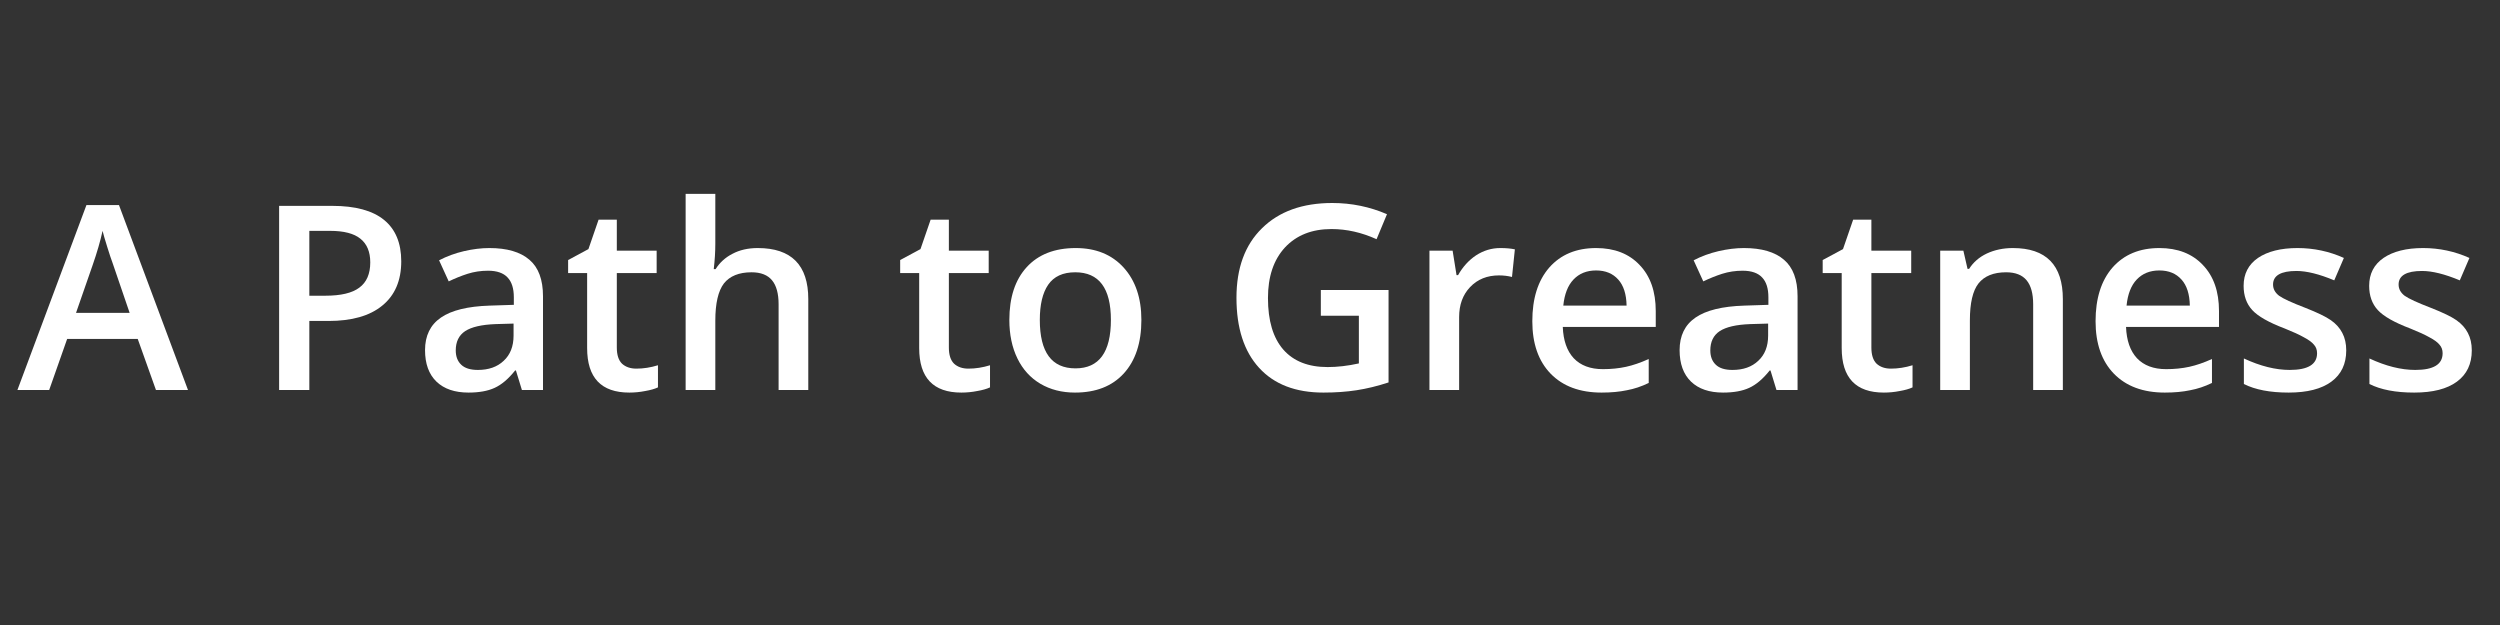
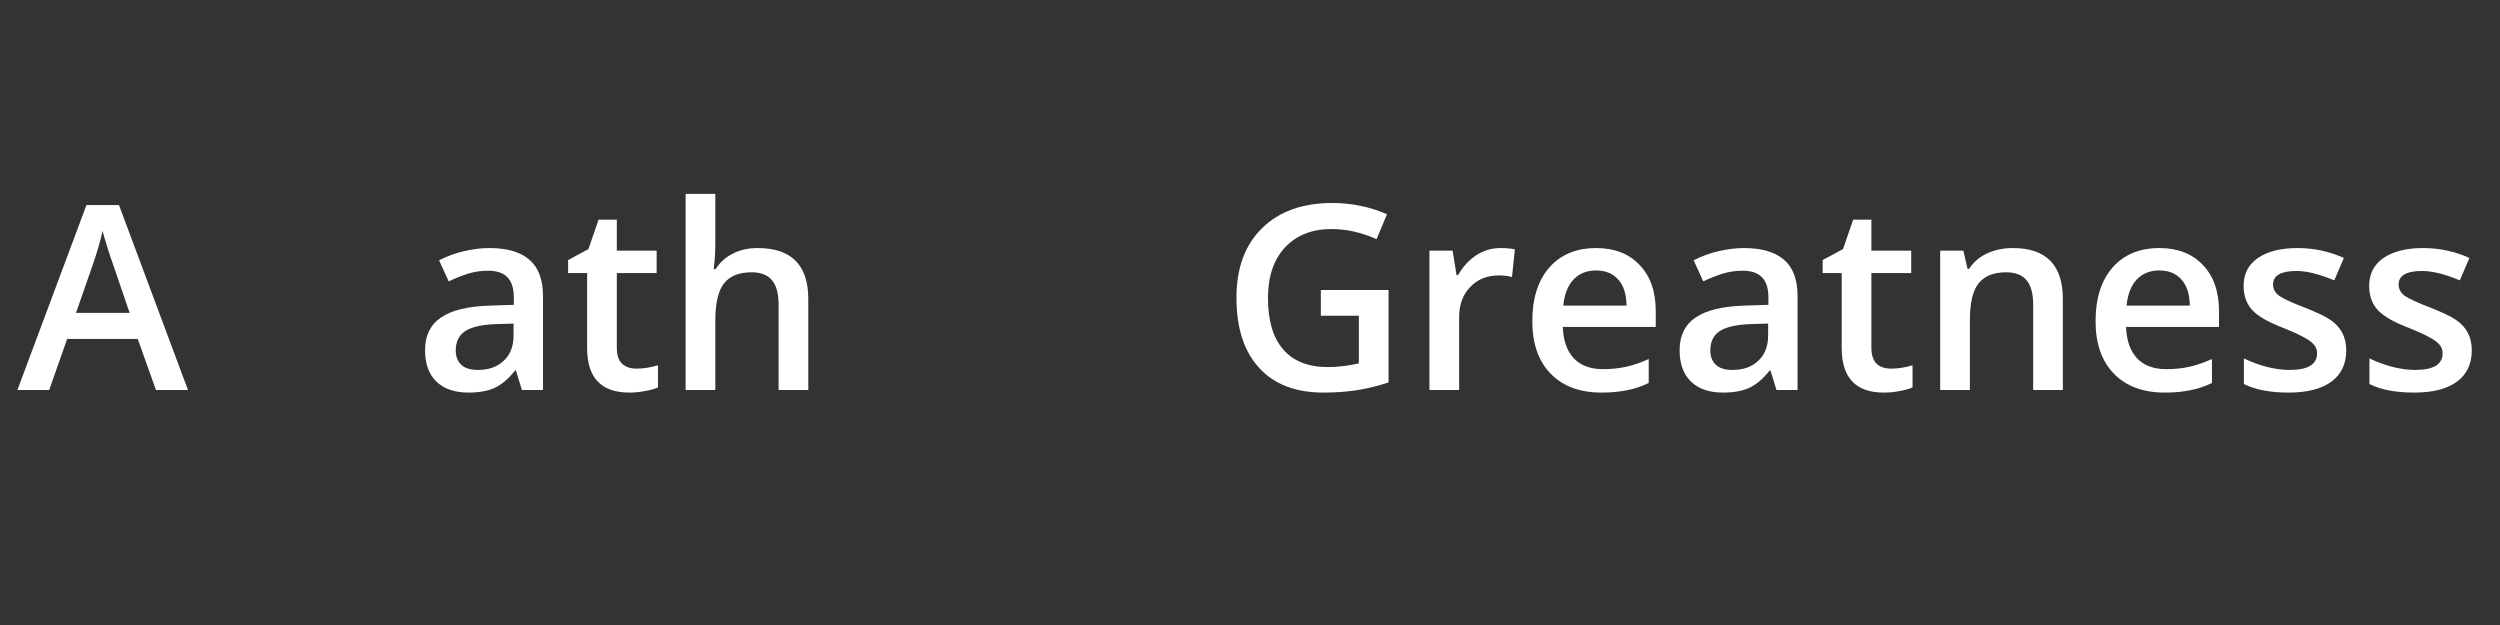
<svg xmlns="http://www.w3.org/2000/svg" width="200" zoomAndPan="magnify" viewBox="0 0 150 37.5" height="50" preserveAspectRatio="xMidYMid meet" version="1.2">
  <rect x="0" y="0" width="150" height="37.5" fill="#333333" stroke="none" />
  <defs />
  <g id="5d8161a247">
    <g style="fill:#ffffff;fill-opacity:1;">
      <g transform="translate(1.045, 23.399)">
        <path style="stroke:none" d="M 8.312 0 L 7.219 -3.062 L 2.984 -3.062 L 1.906 0 L 0 0 L 4.141 -11.094 L 6.094 -11.094 L 10.234 0 Z M 6.734 -4.625 L 5.703 -7.641 C 5.629 -7.836 5.523 -8.148 5.391 -8.578 C 5.254 -9.016 5.16 -9.336 5.109 -9.547 C 4.973 -8.922 4.773 -8.238 4.516 -7.5 L 3.516 -4.625 Z M 6.734 -4.625 " />
      </g>
    </g>
    <g style="fill:#ffffff;fill-opacity:1;">
      <g transform="translate(11.275, 23.399)">
        <path style="stroke:none" d="" />
      </g>
    </g>
    <g style="fill:#ffffff;fill-opacity:1;">
      <g transform="translate(15.294, 23.399)">
-         <path style="stroke:none" d="M 8.781 -7.719 C 8.781 -6.562 8.398 -5.676 7.641 -5.062 C 6.891 -4.445 5.816 -4.141 4.422 -4.141 L 3.266 -4.141 L 3.266 0 L 1.453 0 L 1.453 -11.047 L 4.641 -11.047 C 6.023 -11.047 7.062 -10.766 7.75 -10.203 C 8.438 -9.641 8.781 -8.812 8.781 -7.719 Z M 3.266 -5.656 L 4.219 -5.656 C 5.156 -5.656 5.836 -5.816 6.266 -6.141 C 6.703 -6.461 6.922 -6.969 6.922 -7.656 C 6.922 -8.289 6.723 -8.766 6.328 -9.078 C 5.941 -9.391 5.336 -9.547 4.516 -9.547 L 3.266 -9.547 Z M 3.266 -5.656 " />
-       </g>
+         </g>
    </g>
    <g style="fill:#ffffff;fill-opacity:1;">
      <g transform="translate(24.814, 23.399)">
        <path style="stroke:none" d="M 6.5 0 L 6.141 -1.172 L 6.094 -1.172 C 5.688 -0.66 5.273 -0.312 4.859 -0.125 C 4.453 0.062 3.93 0.156 3.297 0.156 C 2.473 0.156 1.832 -0.062 1.375 -0.5 C 0.914 -0.945 0.688 -1.578 0.688 -2.391 C 0.688 -3.254 1.004 -3.906 1.641 -4.344 C 2.273 -4.781 3.25 -5.02 4.562 -5.062 L 6.016 -5.109 L 6.016 -5.562 C 6.016 -6.094 5.891 -6.488 5.641 -6.75 C 5.391 -7.02 5 -7.156 4.469 -7.156 C 4.039 -7.156 3.629 -7.094 3.234 -6.969 C 2.848 -6.844 2.473 -6.691 2.109 -6.516 L 1.531 -7.781 C 1.988 -8.02 2.484 -8.203 3.016 -8.328 C 3.555 -8.453 4.066 -8.516 4.547 -8.516 C 5.609 -8.516 6.41 -8.281 6.953 -7.812 C 7.492 -7.352 7.766 -6.625 7.766 -5.625 L 7.766 0 Z M 3.859 -1.203 C 4.504 -1.203 5.02 -1.383 5.406 -1.75 C 5.801 -2.113 6 -2.617 6 -3.266 L 6 -3.984 L 4.922 -3.953 C 4.086 -3.922 3.477 -3.781 3.094 -3.531 C 2.719 -3.281 2.531 -2.895 2.531 -2.375 C 2.531 -2.008 2.641 -1.723 2.859 -1.516 C 3.078 -1.305 3.41 -1.203 3.859 -1.203 Z M 3.859 -1.203 " />
      </g>
    </g>
    <g style="fill:#ffffff;fill-opacity:1;">
      <g transform="translate(33.79, 23.399)">
        <path style="stroke:none" d="M 4.391 -1.281 C 4.816 -1.281 5.25 -1.348 5.688 -1.484 L 5.688 -0.156 C 5.488 -0.062 5.234 0.008 4.922 0.062 C 4.609 0.125 4.289 0.156 3.969 0.156 C 2.281 0.156 1.438 -0.734 1.438 -2.516 L 1.438 -7.016 L 0.297 -7.016 L 0.297 -7.797 L 1.516 -8.453 L 2.125 -10.219 L 3.219 -10.219 L 3.219 -8.359 L 5.609 -8.359 L 5.609 -7.016 L 3.219 -7.016 L 3.219 -2.547 C 3.219 -2.109 3.32 -1.785 3.531 -1.578 C 3.75 -1.379 4.035 -1.281 4.391 -1.281 Z M 4.391 -1.281 " />
      </g>
    </g>
    <g style="fill:#ffffff;fill-opacity:1;">
      <g transform="translate(39.872, 23.399)">
        <path style="stroke:none" d="M 8.625 0 L 6.844 0 L 6.844 -5.141 C 6.844 -5.785 6.711 -6.266 6.453 -6.578 C 6.191 -6.898 5.781 -7.062 5.219 -7.062 C 4.469 -7.062 3.914 -6.836 3.562 -6.391 C 3.219 -5.941 3.047 -5.195 3.047 -4.156 L 3.047 0 L 1.266 0 L 1.266 -11.766 L 3.047 -11.766 L 3.047 -8.781 C 3.047 -8.301 3.016 -7.789 2.953 -7.25 L 3.062 -7.25 C 3.312 -7.645 3.648 -7.953 4.078 -8.172 C 4.504 -8.398 5.008 -8.516 5.594 -8.516 C 7.613 -8.516 8.625 -7.492 8.625 -5.453 Z M 8.625 0 " />
      </g>
    </g>
    <g style="fill:#ffffff;fill-opacity:1;">
      <g transform="translate(49.694, 23.399)">
        <path style="stroke:none" d="" />
      </g>
    </g>
    <g style="fill:#ffffff;fill-opacity:1;">
      <g transform="translate(53.713, 23.399)">
-         <path style="stroke:none" d="M 4.391 -1.281 C 4.816 -1.281 5.25 -1.348 5.688 -1.484 L 5.688 -0.156 C 5.488 -0.062 5.234 0.008 4.922 0.062 C 4.609 0.125 4.289 0.156 3.969 0.156 C 2.281 0.156 1.438 -0.734 1.438 -2.516 L 1.438 -7.016 L 0.297 -7.016 L 0.297 -7.797 L 1.516 -8.453 L 2.125 -10.219 L 3.219 -10.219 L 3.219 -8.359 L 5.609 -8.359 L 5.609 -7.016 L 3.219 -7.016 L 3.219 -2.547 C 3.219 -2.109 3.32 -1.785 3.531 -1.578 C 3.75 -1.379 4.035 -1.281 4.391 -1.281 Z M 4.391 -1.281 " />
-       </g>
+         </g>
    </g>
    <g style="fill:#ffffff;fill-opacity:1;">
      <g transform="translate(59.795, 23.399)">
-         <path style="stroke:none" d="M 8.688 -4.203 C 8.688 -2.828 8.332 -1.754 7.625 -0.984 C 6.926 -0.223 5.953 0.156 4.703 0.156 C 3.922 0.156 3.227 -0.02 2.625 -0.375 C 2.031 -0.727 1.57 -1.234 1.25 -1.891 C 0.926 -2.555 0.766 -3.328 0.766 -4.203 C 0.766 -5.555 1.113 -6.613 1.812 -7.375 C 2.508 -8.133 3.488 -8.516 4.75 -8.516 C 5.957 -8.516 6.914 -8.125 7.625 -7.344 C 8.332 -6.562 8.688 -5.516 8.688 -4.203 Z M 2.594 -4.203 C 2.594 -2.266 3.305 -1.297 4.734 -1.297 C 6.148 -1.297 6.859 -2.266 6.859 -4.203 C 6.859 -6.109 6.145 -7.062 4.719 -7.062 C 3.977 -7.062 3.438 -6.812 3.094 -6.312 C 2.758 -5.82 2.594 -5.117 2.594 -4.203 Z M 2.594 -4.203 " />
-       </g>
+         </g>
    </g>
    <g style="fill:#ffffff;fill-opacity:1;">
      <g transform="translate(69.247, 23.399)">
        <path style="stroke:none" d="" />
      </g>
    </g>
    <g style="fill:#ffffff;fill-opacity:1;">
      <g transform="translate(73.266, 23.399)">
        <path style="stroke:none" d="M 5.984 -6 L 10.047 -6 L 10.047 -0.453 C 9.379 -0.234 8.738 -0.078 8.125 0.016 C 7.52 0.109 6.859 0.156 6.141 0.156 C 4.473 0.156 3.188 -0.336 2.281 -1.328 C 1.375 -2.316 0.922 -3.719 0.922 -5.531 C 0.922 -7.312 1.43 -8.703 2.453 -9.703 C 3.473 -10.711 4.879 -11.219 6.672 -11.219 C 7.828 -11.219 8.922 -10.992 9.953 -10.547 L 9.328 -9.047 C 8.43 -9.453 7.531 -9.656 6.625 -9.656 C 5.445 -9.656 4.516 -9.285 3.828 -8.547 C 3.148 -7.805 2.812 -6.797 2.812 -5.516 C 2.812 -4.16 3.117 -3.129 3.734 -2.422 C 4.348 -1.723 5.234 -1.375 6.391 -1.375 C 6.973 -1.375 7.598 -1.445 8.266 -1.594 L 8.266 -4.453 L 5.984 -4.453 Z M 5.984 -6 " />
      </g>
    </g>
    <g style="fill:#ffffff;fill-opacity:1;">
      <g transform="translate(84.501, 23.399)">
        <path style="stroke:none" d="M 5.516 -8.516 C 5.867 -8.516 6.16 -8.488 6.391 -8.438 L 6.219 -6.781 C 5.969 -6.844 5.707 -6.875 5.438 -6.875 C 4.727 -6.875 4.148 -6.641 3.703 -6.172 C 3.266 -5.711 3.047 -5.113 3.047 -4.375 L 3.047 0 L 1.266 0 L 1.266 -8.359 L 2.656 -8.359 L 2.891 -6.891 L 2.984 -6.891 C 3.266 -7.391 3.625 -7.785 4.062 -8.078 C 4.508 -8.367 4.992 -8.516 5.516 -8.516 Z M 5.516 -8.516 " />
      </g>
    </g>
    <g style="fill:#ffffff;fill-opacity:1;">
      <g transform="translate(91.173, 23.399)">
        <path style="stroke:none" d="M 4.922 0.156 C 3.617 0.156 2.598 -0.223 1.859 -0.984 C 1.129 -1.742 0.766 -2.789 0.766 -4.125 C 0.766 -5.488 1.102 -6.562 1.781 -7.344 C 2.469 -8.125 3.406 -8.516 4.594 -8.516 C 5.695 -8.516 6.566 -8.176 7.203 -7.5 C 7.848 -6.832 8.172 -5.91 8.172 -4.734 L 8.172 -3.781 L 2.594 -3.781 C 2.625 -2.969 2.844 -2.344 3.25 -1.906 C 3.664 -1.469 4.25 -1.25 5 -1.25 C 5.5 -1.25 5.961 -1.297 6.391 -1.391 C 6.816 -1.484 7.27 -1.641 7.75 -1.859 L 7.75 -0.422 C 7.32 -0.211 6.883 -0.066 6.438 0.016 C 6 0.109 5.492 0.156 4.922 0.156 Z M 4.594 -7.172 C 4.031 -7.172 3.578 -6.988 3.234 -6.625 C 2.898 -6.27 2.695 -5.75 2.625 -5.062 L 6.422 -5.062 C 6.41 -5.75 6.242 -6.27 5.922 -6.625 C 5.598 -6.988 5.156 -7.172 4.594 -7.172 Z M 4.594 -7.172 " />
      </g>
    </g>
    <g style="fill:#ffffff;fill-opacity:1;">
      <g transform="translate(100.088, 23.399)">
        <path style="stroke:none" d="M 6.5 0 L 6.141 -1.172 L 6.094 -1.172 C 5.688 -0.66 5.273 -0.312 4.859 -0.125 C 4.453 0.062 3.93 0.156 3.297 0.156 C 2.473 0.156 1.832 -0.062 1.375 -0.5 C 0.914 -0.945 0.688 -1.578 0.688 -2.391 C 0.688 -3.254 1.004 -3.906 1.641 -4.344 C 2.273 -4.781 3.25 -5.02 4.562 -5.062 L 6.016 -5.109 L 6.016 -5.562 C 6.016 -6.094 5.891 -6.488 5.641 -6.75 C 5.391 -7.02 5 -7.156 4.469 -7.156 C 4.039 -7.156 3.629 -7.094 3.234 -6.969 C 2.848 -6.844 2.473 -6.691 2.109 -6.516 L 1.531 -7.781 C 1.988 -8.02 2.484 -8.203 3.016 -8.328 C 3.555 -8.453 4.066 -8.516 4.547 -8.516 C 5.609 -8.516 6.41 -8.281 6.953 -7.812 C 7.492 -7.352 7.766 -6.625 7.766 -5.625 L 7.766 0 Z M 3.859 -1.203 C 4.504 -1.203 5.02 -1.383 5.406 -1.75 C 5.801 -2.113 6 -2.617 6 -3.266 L 6 -3.984 L 4.922 -3.953 C 4.086 -3.922 3.477 -3.781 3.094 -3.531 C 2.719 -3.281 2.531 -2.895 2.531 -2.375 C 2.531 -2.008 2.641 -1.723 2.859 -1.516 C 3.078 -1.305 3.41 -1.203 3.859 -1.203 Z M 3.859 -1.203 " />
      </g>
    </g>
    <g style="fill:#ffffff;fill-opacity:1;">
      <g transform="translate(109.064, 23.399)">
        <path style="stroke:none" d="M 4.391 -1.281 C 4.816 -1.281 5.25 -1.348 5.688 -1.484 L 5.688 -0.156 C 5.488 -0.062 5.234 0.008 4.922 0.062 C 4.609 0.125 4.289 0.156 3.969 0.156 C 2.281 0.156 1.438 -0.734 1.438 -2.516 L 1.438 -7.016 L 0.297 -7.016 L 0.297 -7.797 L 1.516 -8.453 L 2.125 -10.219 L 3.219 -10.219 L 3.219 -8.359 L 5.609 -8.359 L 5.609 -7.016 L 3.219 -7.016 L 3.219 -2.547 C 3.219 -2.109 3.32 -1.785 3.531 -1.578 C 3.75 -1.379 4.035 -1.281 4.391 -1.281 Z M 4.391 -1.281 " />
      </g>
    </g>
    <g style="fill:#ffffff;fill-opacity:1;">
      <g transform="translate(115.146, 23.399)">
        <path style="stroke:none" d="M 8.625 0 L 6.844 0 L 6.844 -5.141 C 6.844 -5.785 6.711 -6.266 6.453 -6.578 C 6.191 -6.898 5.781 -7.062 5.219 -7.062 C 4.469 -7.062 3.914 -6.836 3.562 -6.391 C 3.219 -5.953 3.047 -5.211 3.047 -4.172 L 3.047 0 L 1.266 0 L 1.266 -8.359 L 2.656 -8.359 L 2.906 -7.266 L 3 -7.266 C 3.25 -7.66 3.602 -7.969 4.062 -8.188 C 4.531 -8.406 5.051 -8.516 5.625 -8.516 C 7.625 -8.516 8.625 -7.492 8.625 -5.453 Z M 8.625 0 " />
      </g>
    </g>
    <g style="fill:#ffffff;fill-opacity:1;">
      <g transform="translate(124.968, 23.399)">
        <path style="stroke:none" d="M 4.922 0.156 C 3.617 0.156 2.598 -0.223 1.859 -0.984 C 1.129 -1.742 0.766 -2.789 0.766 -4.125 C 0.766 -5.488 1.102 -6.562 1.781 -7.344 C 2.469 -8.125 3.406 -8.516 4.594 -8.516 C 5.695 -8.516 6.566 -8.176 7.203 -7.5 C 7.848 -6.832 8.172 -5.91 8.172 -4.734 L 8.172 -3.781 L 2.594 -3.781 C 2.625 -2.969 2.844 -2.344 3.25 -1.906 C 3.664 -1.469 4.25 -1.25 5 -1.25 C 5.5 -1.25 5.961 -1.297 6.391 -1.391 C 6.816 -1.484 7.27 -1.641 7.75 -1.859 L 7.75 -0.422 C 7.32 -0.211 6.883 -0.066 6.438 0.016 C 6 0.109 5.492 0.156 4.922 0.156 Z M 4.594 -7.172 C 4.031 -7.172 3.578 -6.988 3.234 -6.625 C 2.898 -6.27 2.695 -5.75 2.625 -5.062 L 6.422 -5.062 C 6.41 -5.75 6.242 -6.27 5.922 -6.625 C 5.598 -6.988 5.156 -7.172 4.594 -7.172 Z M 4.594 -7.172 " />
      </g>
    </g>
    <g style="fill:#ffffff;fill-opacity:1;">
      <g transform="translate(133.883, 23.399)">
        <path style="stroke:none" d="M 6.891 -2.375 C 6.891 -1.562 6.594 -0.938 6 -0.5 C 5.406 -0.062 4.551 0.156 3.438 0.156 C 2.32 0.156 1.426 -0.016 0.75 -0.359 L 0.75 -1.891 C 1.738 -1.43 2.656 -1.203 3.5 -1.203 C 4.594 -1.203 5.141 -1.535 5.141 -2.203 C 5.141 -2.41 5.078 -2.582 4.953 -2.719 C 4.836 -2.863 4.641 -3.008 4.359 -3.156 C 4.086 -3.312 3.703 -3.488 3.203 -3.688 C 2.242 -4.051 1.594 -4.422 1.25 -4.797 C 0.906 -5.172 0.734 -5.656 0.734 -6.25 C 0.734 -6.969 1.02 -7.523 1.594 -7.922 C 2.176 -8.316 2.969 -8.516 3.969 -8.516 C 4.945 -8.516 5.875 -8.316 6.75 -7.922 L 6.172 -6.578 C 5.273 -6.953 4.52 -7.141 3.906 -7.141 C 2.969 -7.141 2.5 -6.867 2.5 -6.328 C 2.5 -6.066 2.617 -5.844 2.859 -5.656 C 3.109 -5.477 3.641 -5.234 4.453 -4.922 C 5.148 -4.648 5.656 -4.406 5.969 -4.188 C 6.281 -3.969 6.508 -3.711 6.656 -3.422 C 6.812 -3.129 6.891 -2.781 6.891 -2.375 Z M 6.891 -2.375 " />
      </g>
    </g>
    <g style="fill:#ffffff;fill-opacity:1;">
      <g transform="translate(141.416, 23.399)">
        <path style="stroke:none" d="M 6.891 -2.375 C 6.891 -1.562 6.594 -0.938 6 -0.5 C 5.406 -0.062 4.551 0.156 3.438 0.156 C 2.32 0.156 1.426 -0.016 0.75 -0.359 L 0.75 -1.891 C 1.738 -1.43 2.656 -1.203 3.5 -1.203 C 4.594 -1.203 5.141 -1.535 5.141 -2.203 C 5.141 -2.41 5.078 -2.582 4.953 -2.719 C 4.836 -2.863 4.641 -3.008 4.359 -3.156 C 4.086 -3.312 3.703 -3.488 3.203 -3.688 C 2.242 -4.051 1.594 -4.422 1.25 -4.797 C 0.906 -5.172 0.734 -5.656 0.734 -6.25 C 0.734 -6.969 1.02 -7.523 1.594 -7.922 C 2.176 -8.316 2.969 -8.516 3.969 -8.516 C 4.945 -8.516 5.875 -8.316 6.75 -7.922 L 6.172 -6.578 C 5.273 -6.953 4.52 -7.141 3.906 -7.141 C 2.969 -7.141 2.5 -6.867 2.5 -6.328 C 2.5 -6.066 2.617 -5.844 2.859 -5.656 C 3.109 -5.477 3.641 -5.234 4.453 -4.922 C 5.148 -4.648 5.656 -4.406 5.969 -4.188 C 6.281 -3.969 6.508 -3.711 6.656 -3.422 C 6.812 -3.129 6.891 -2.781 6.891 -2.375 Z M 6.891 -2.375 " />
      </g>
    </g>
  </g>
</svg>